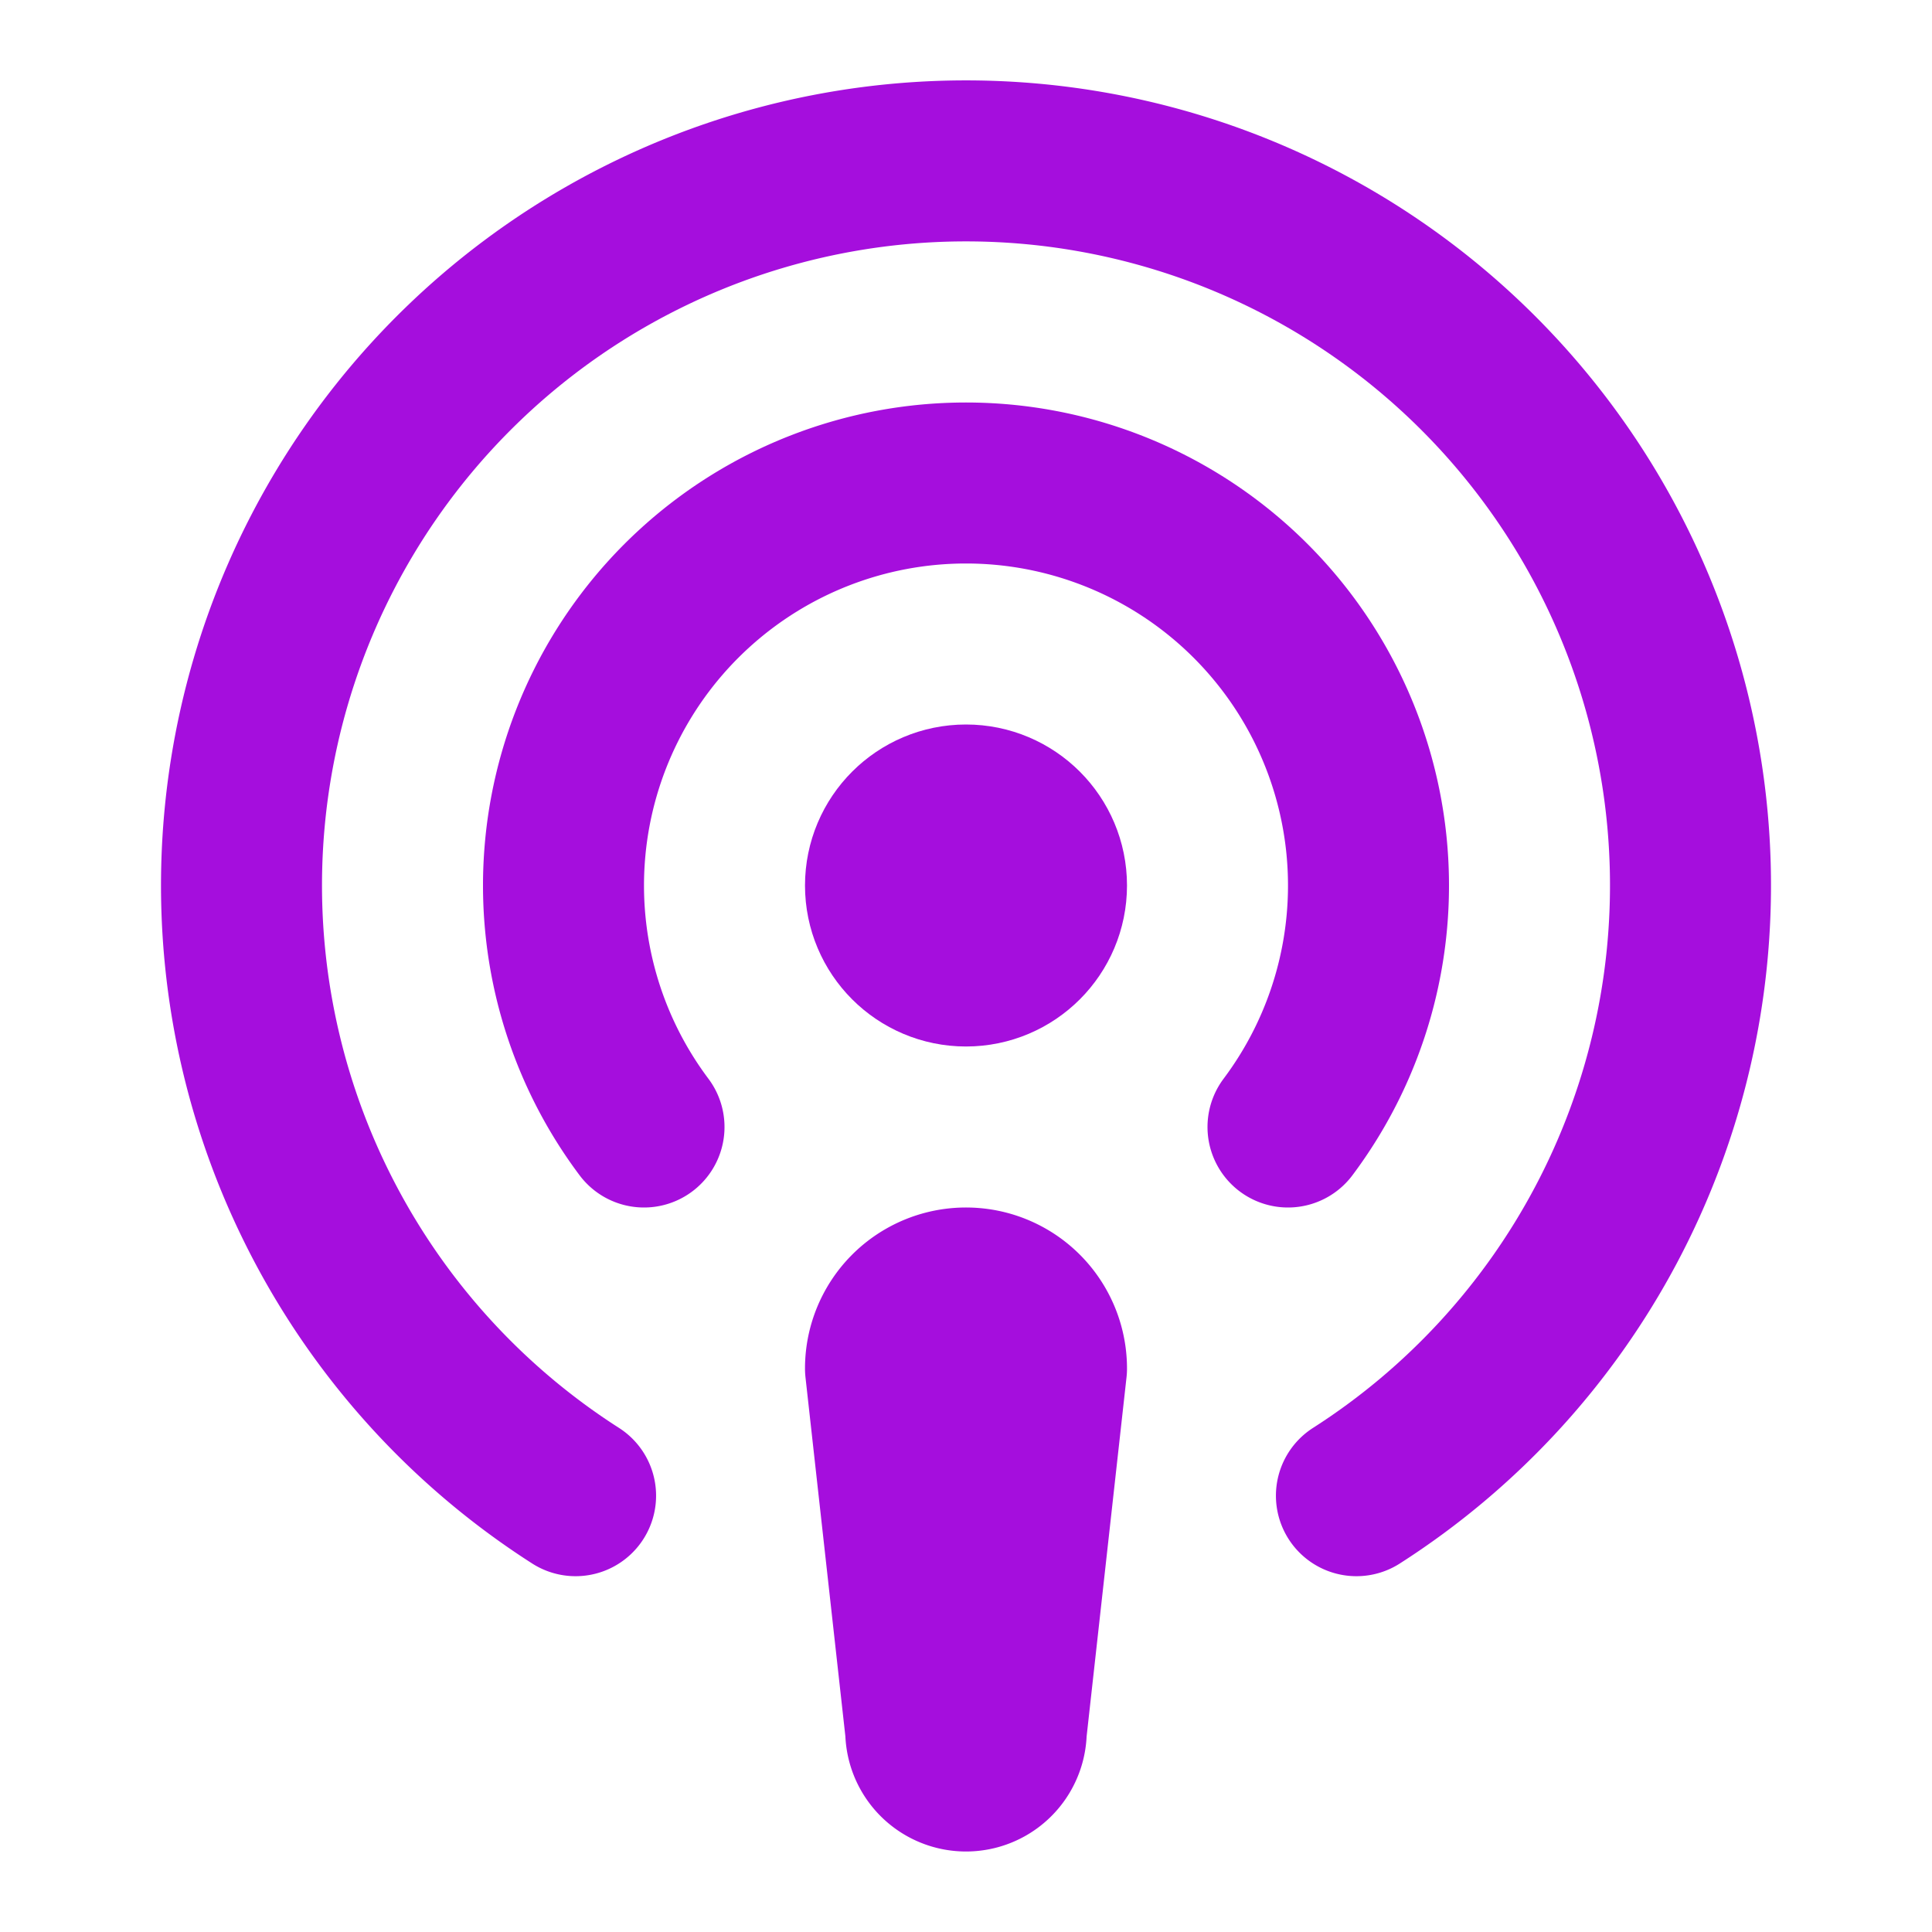
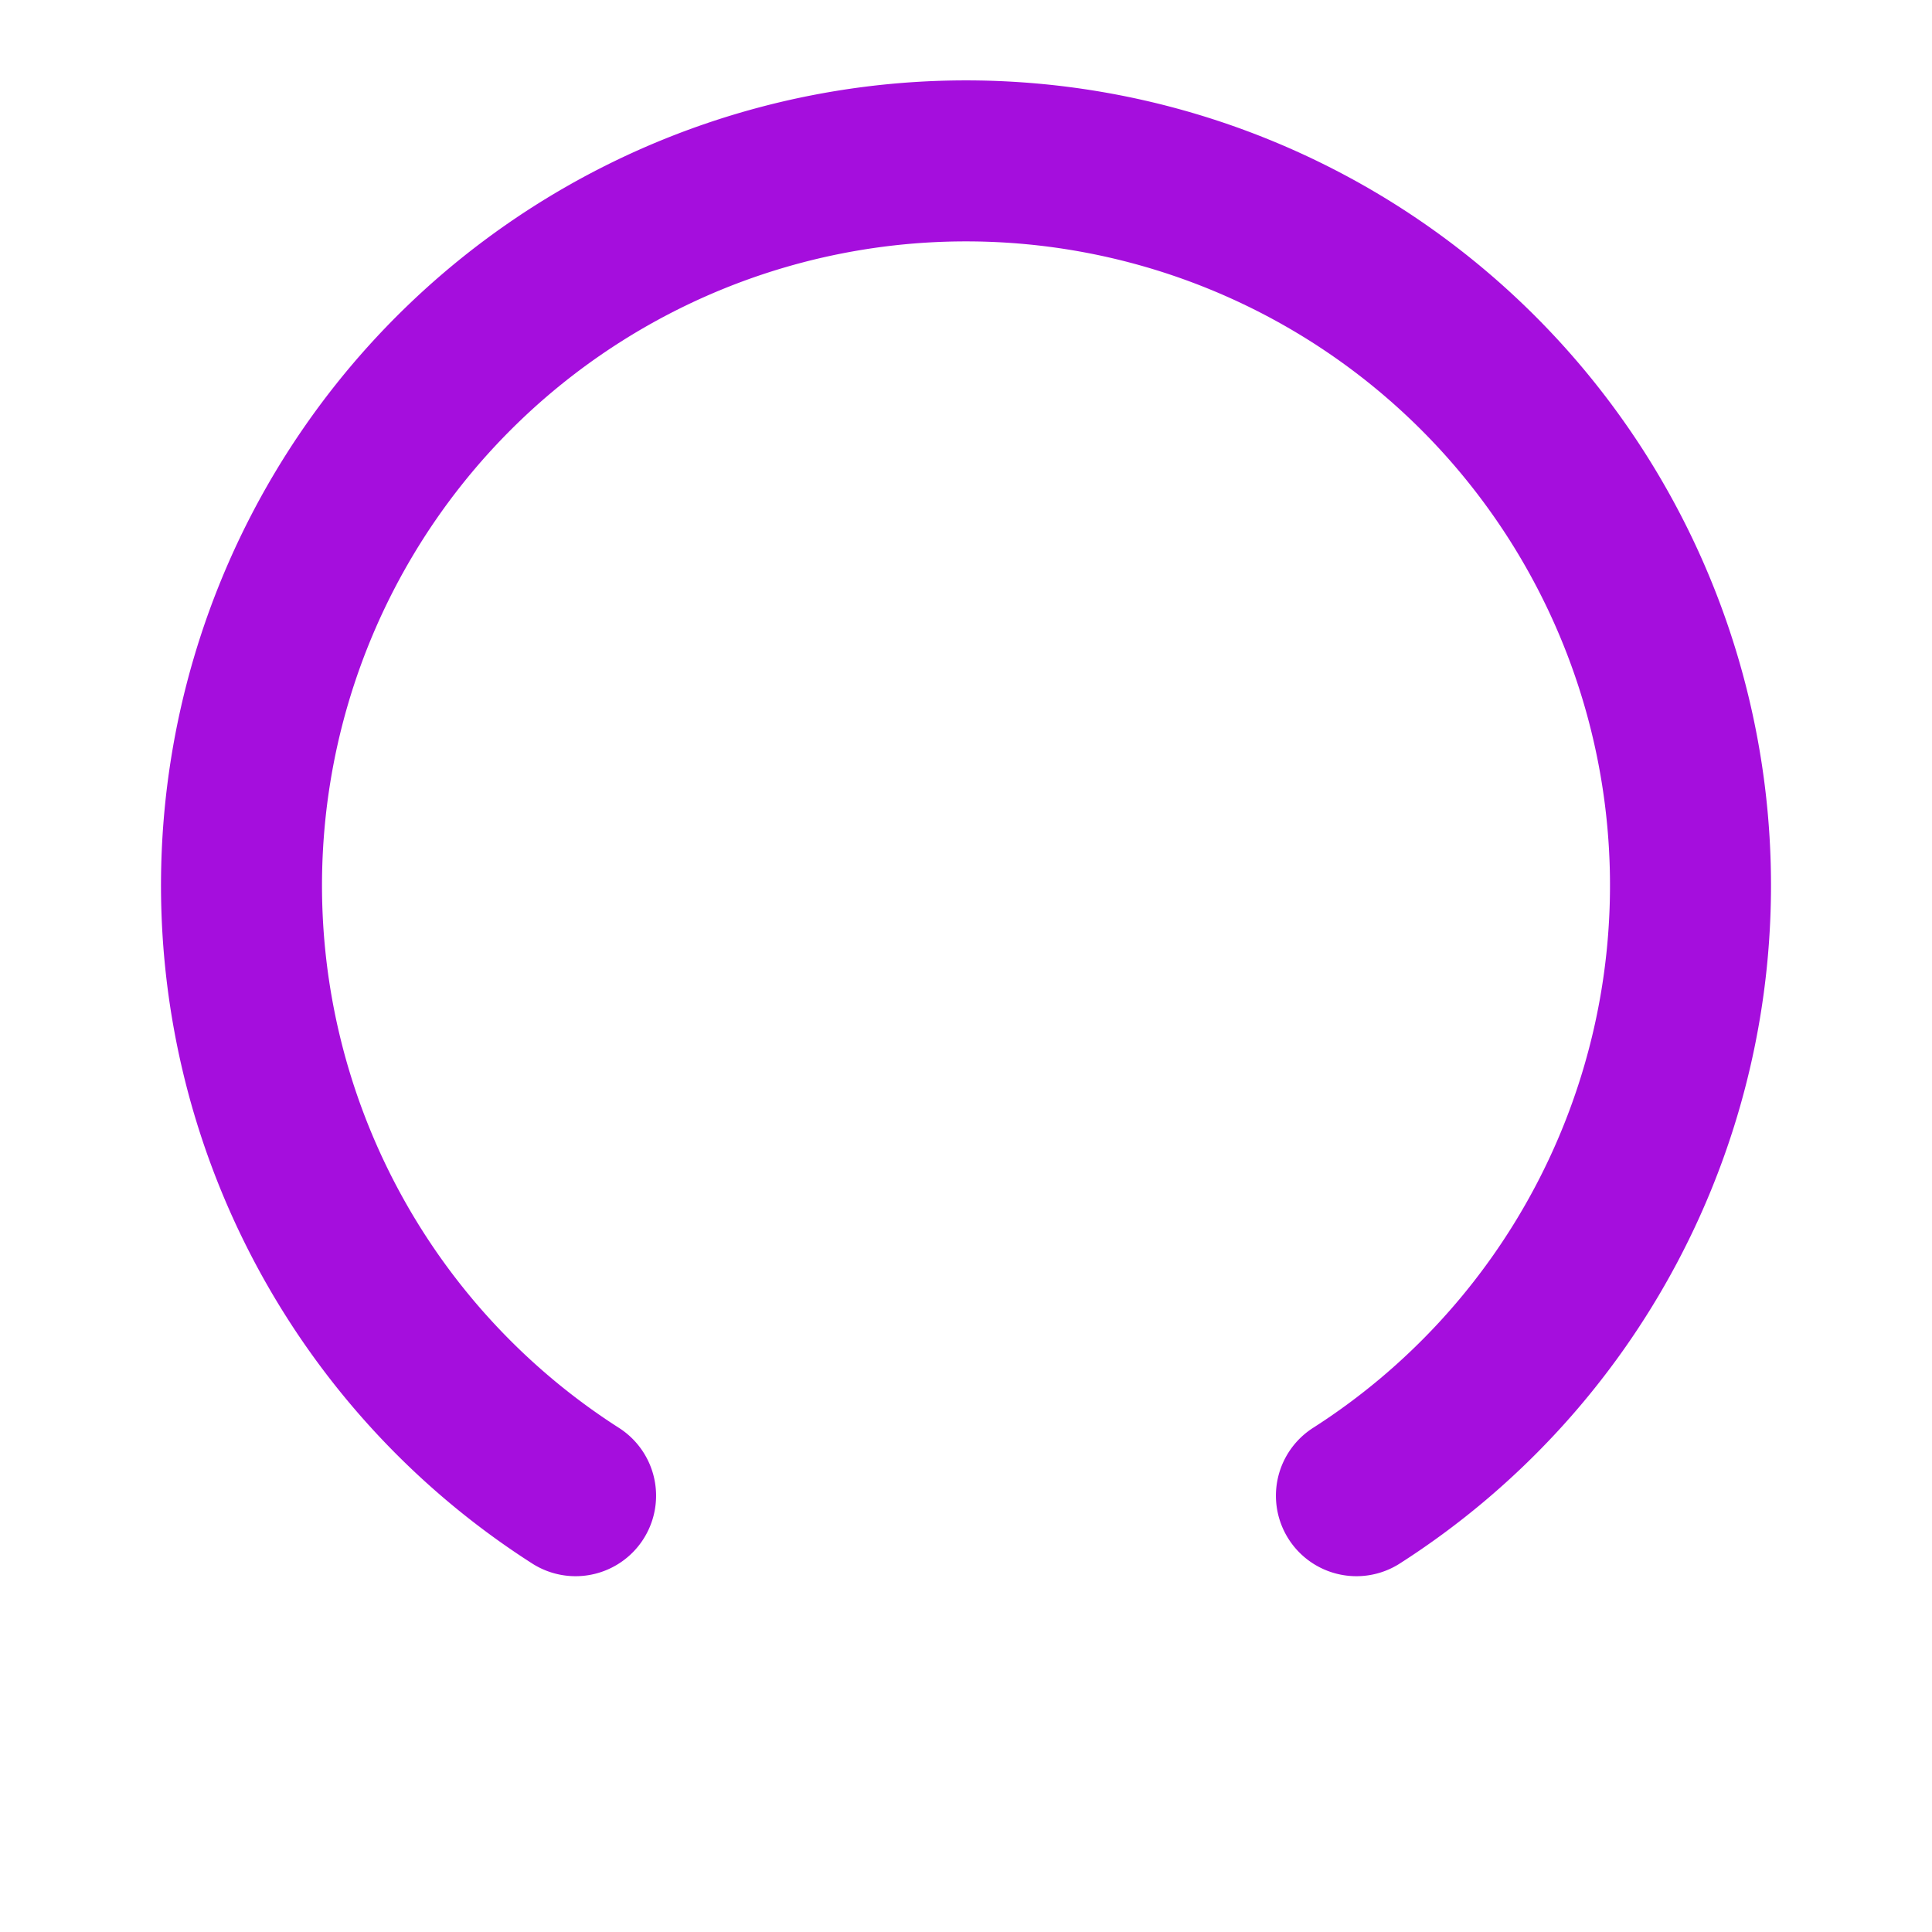
<svg xmlns="http://www.w3.org/2000/svg" width="24" height="24" viewBox="0 0 24 24" fill="none" stroke="#a50edd" stroke-width="2" stroke-linecap="round" stroke-linejoin="round" class="lucide lucide-podcast">
  <path d="M16.85 18.58a9 9 0 1 0-9.7 0" />
-   <path d="M8 14a5 5 0 1 1 8 0" />
-   <circle cx="12" cy="11" r="1" />
-   <path d="M13 17a1 1 0 1 0-2 0l.5 4.5a.5.5 0 1 0 1 0Z" />
</svg>